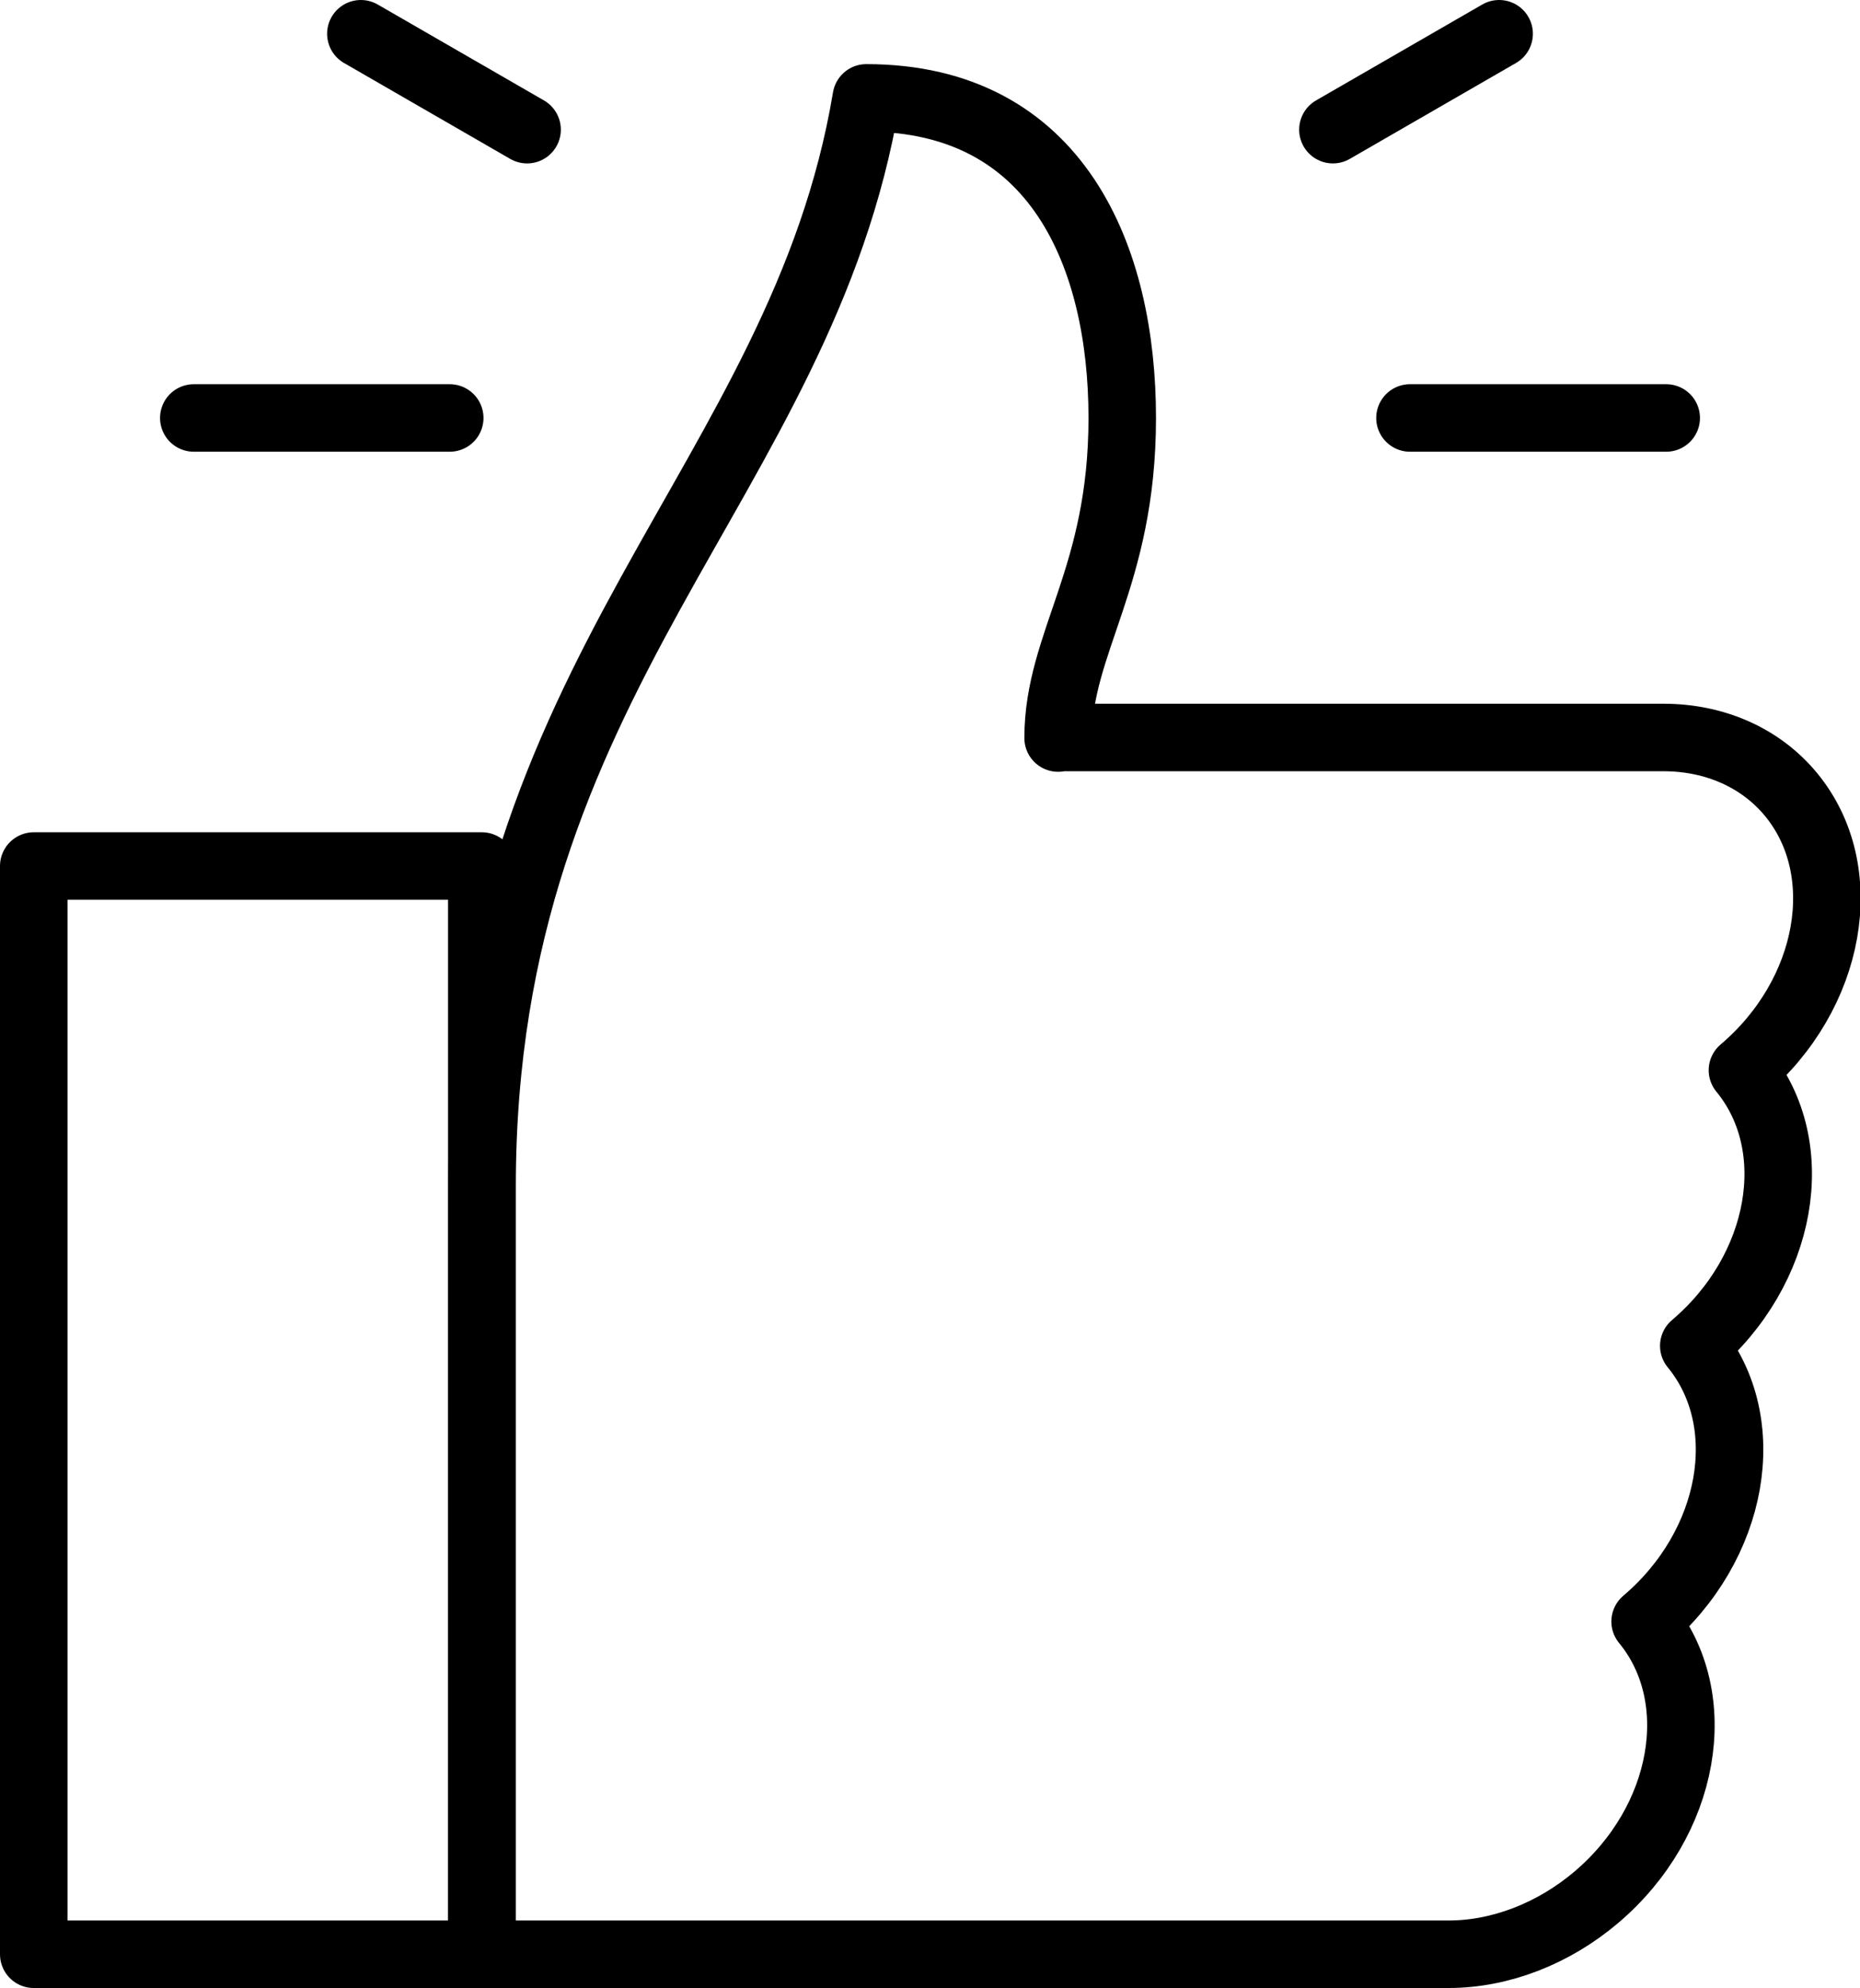
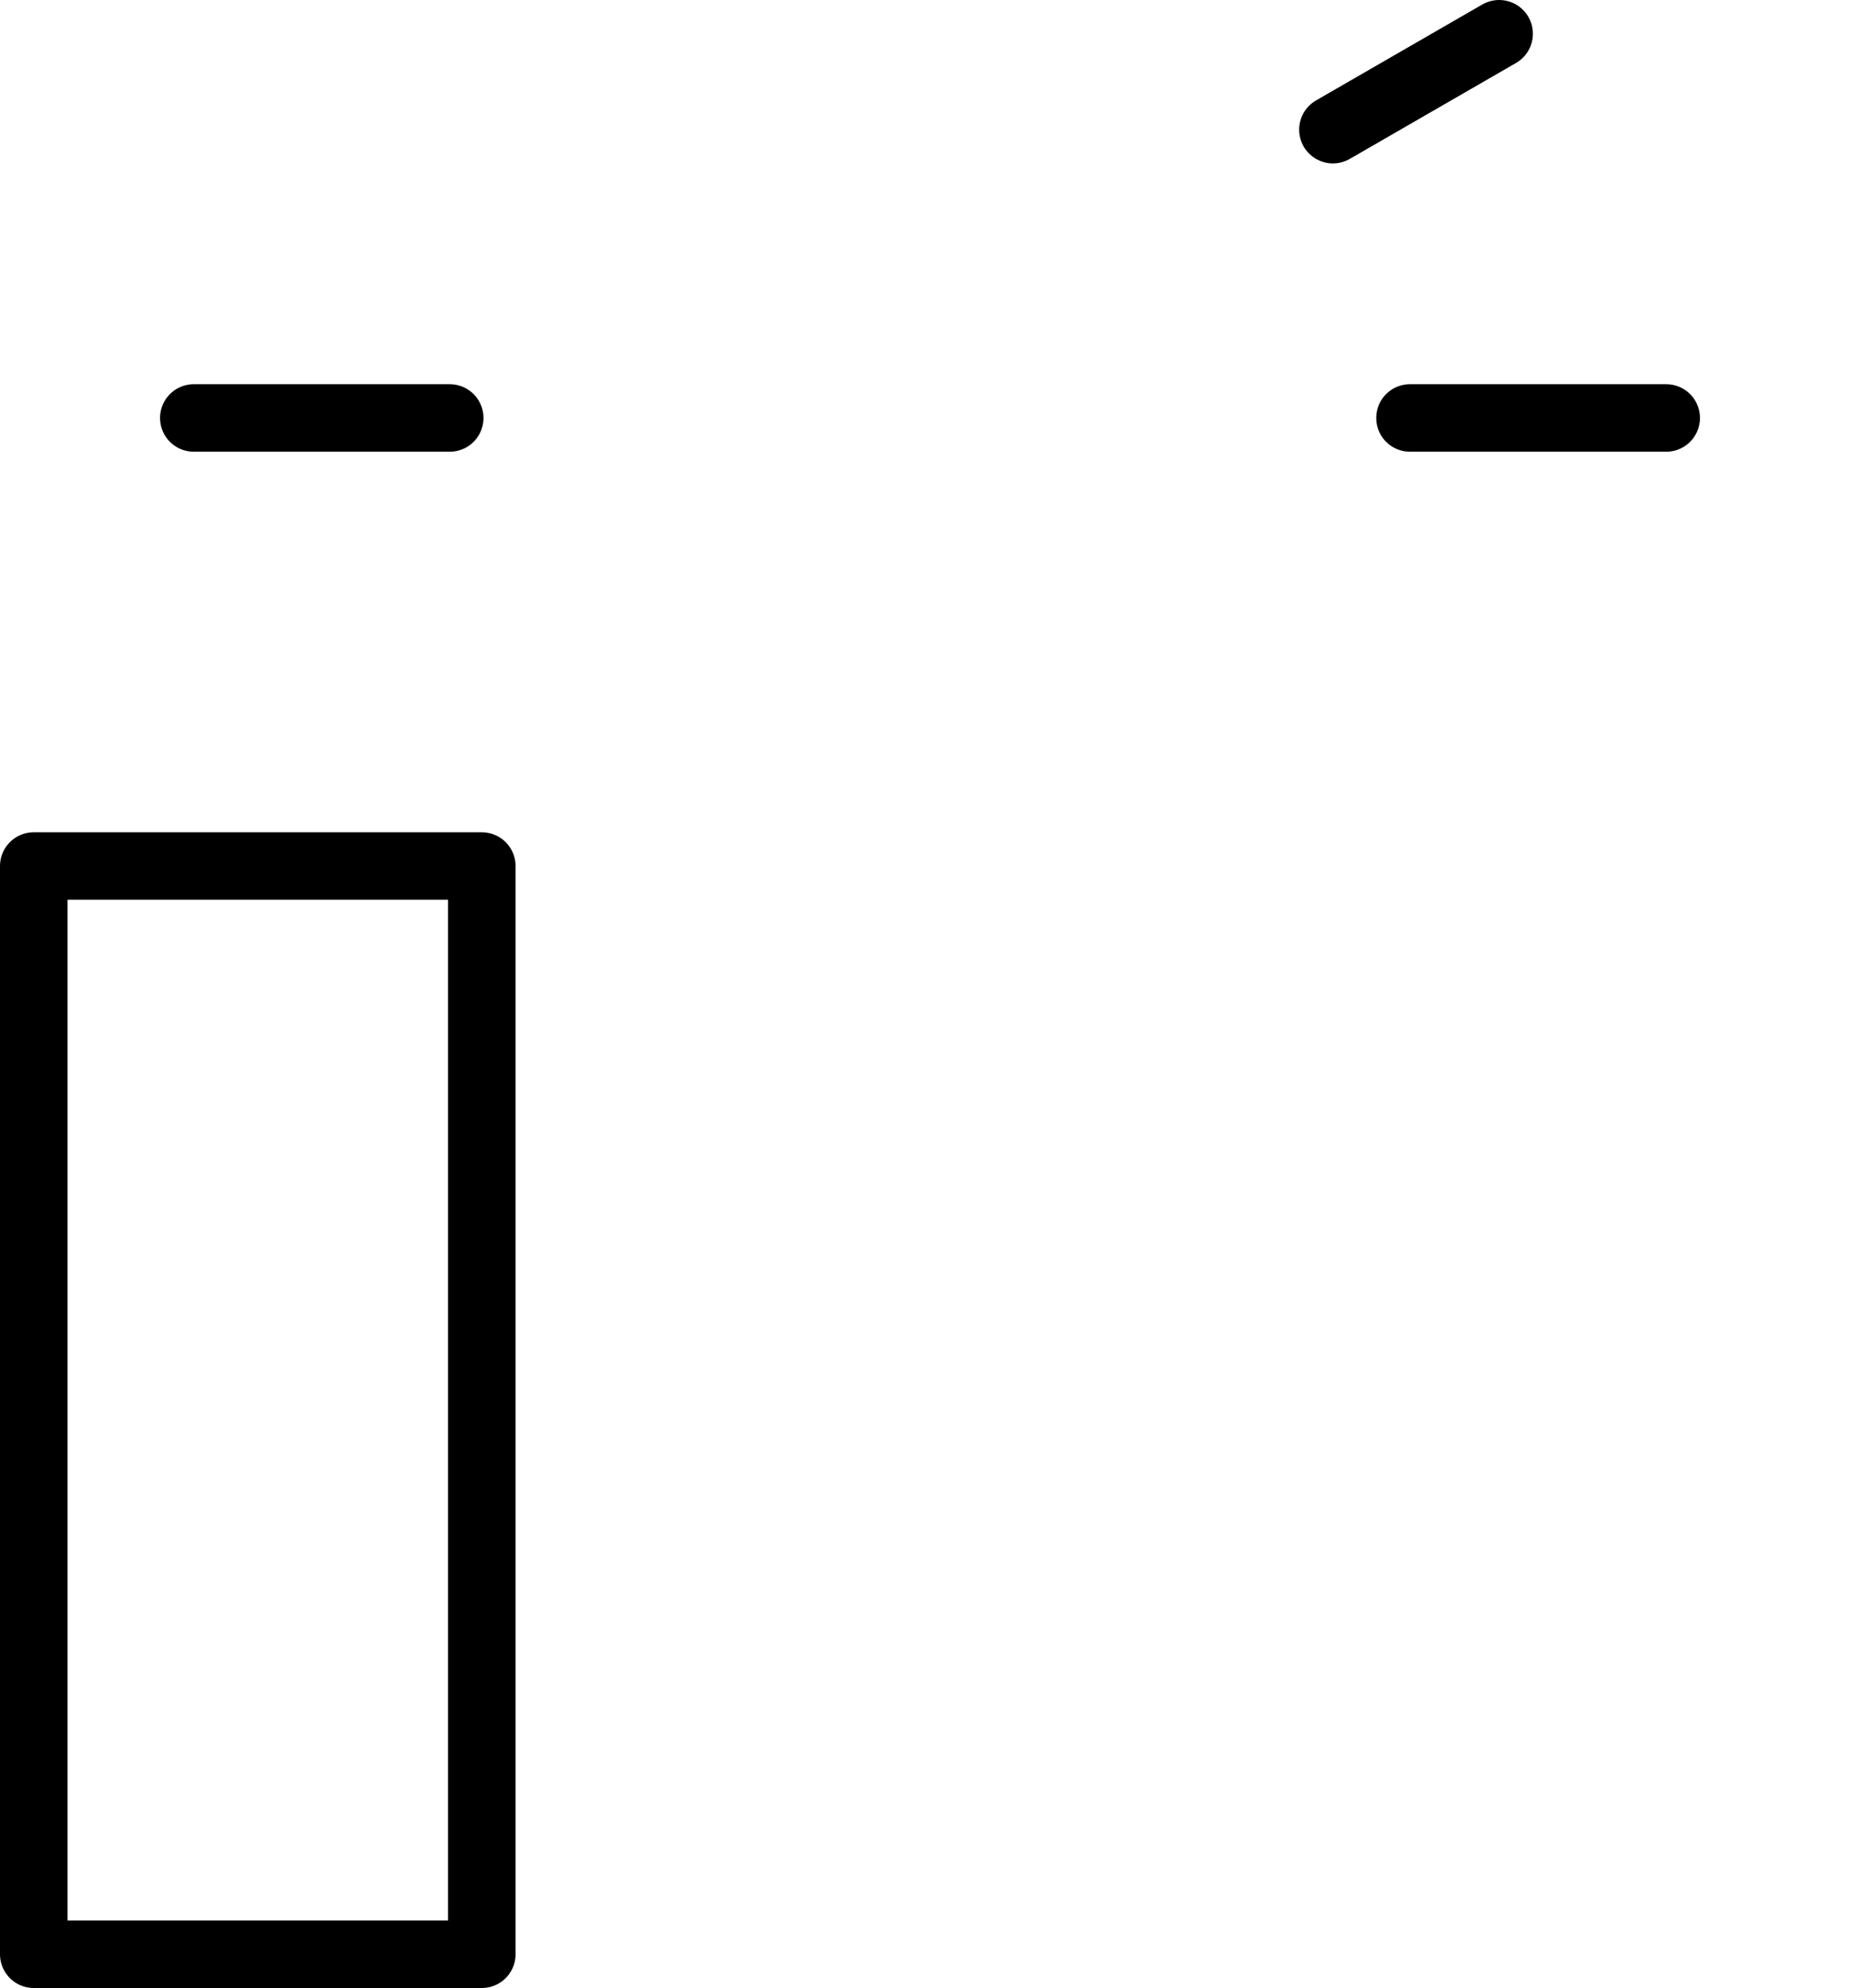
<svg xmlns="http://www.w3.org/2000/svg" id="_图层_2" data-name="图层 2" viewBox="0 0 66.13 70.68">
  <defs>
    <style>
      .cls-1 {
        fill: none;
        stroke: #000;
        stroke-linecap: round;
        stroke-linejoin: round;
        stroke-width: 2.4px;
      }
    </style>
  </defs>
  <g id="_图层_1-2" data-name="图层 1">
    <g>
      <line class="cls-1" x1="6.89" y1="14.86" x2="15.99" y2="14.86" />
      <line class="cls-1" x1="50.13" y1="14.86" x2="59.24" y2="14.86" />
      <line class="cls-1" x1="47.39" y1="4.61" x2="53.3" y2="1.2" />
-       <line class="cls-1" x1="12.83" y1="1.2" x2="18.74" y2="4.61" />
-       <path class="cls-1" d="M37.62,26.24c0-3.41,2.28-5.69,2.28-11.38s-2.28-11.38-9.1-11.38c-2.28,13.66-13.66,20.48-13.66,38.69v27.31h34.36c1.84,0,3.73-.73,5.26-2.03,3.18-2.7,3.96-7.09,1.73-9.8,3.18-2.7,3.96-7.09,1.73-9.8,3.18-2.7,3.96-7.09,1.73-9.8,3.18-2.7,3.96-7.09,1.73-9.8-1.07-1.3-2.7-2.03-4.54-2.03h-21.5Z" />
      <rect class="cls-1" x="1.2" y="30.79" width="15.93" height="38.69" />
    </g>
  </g>
</svg>